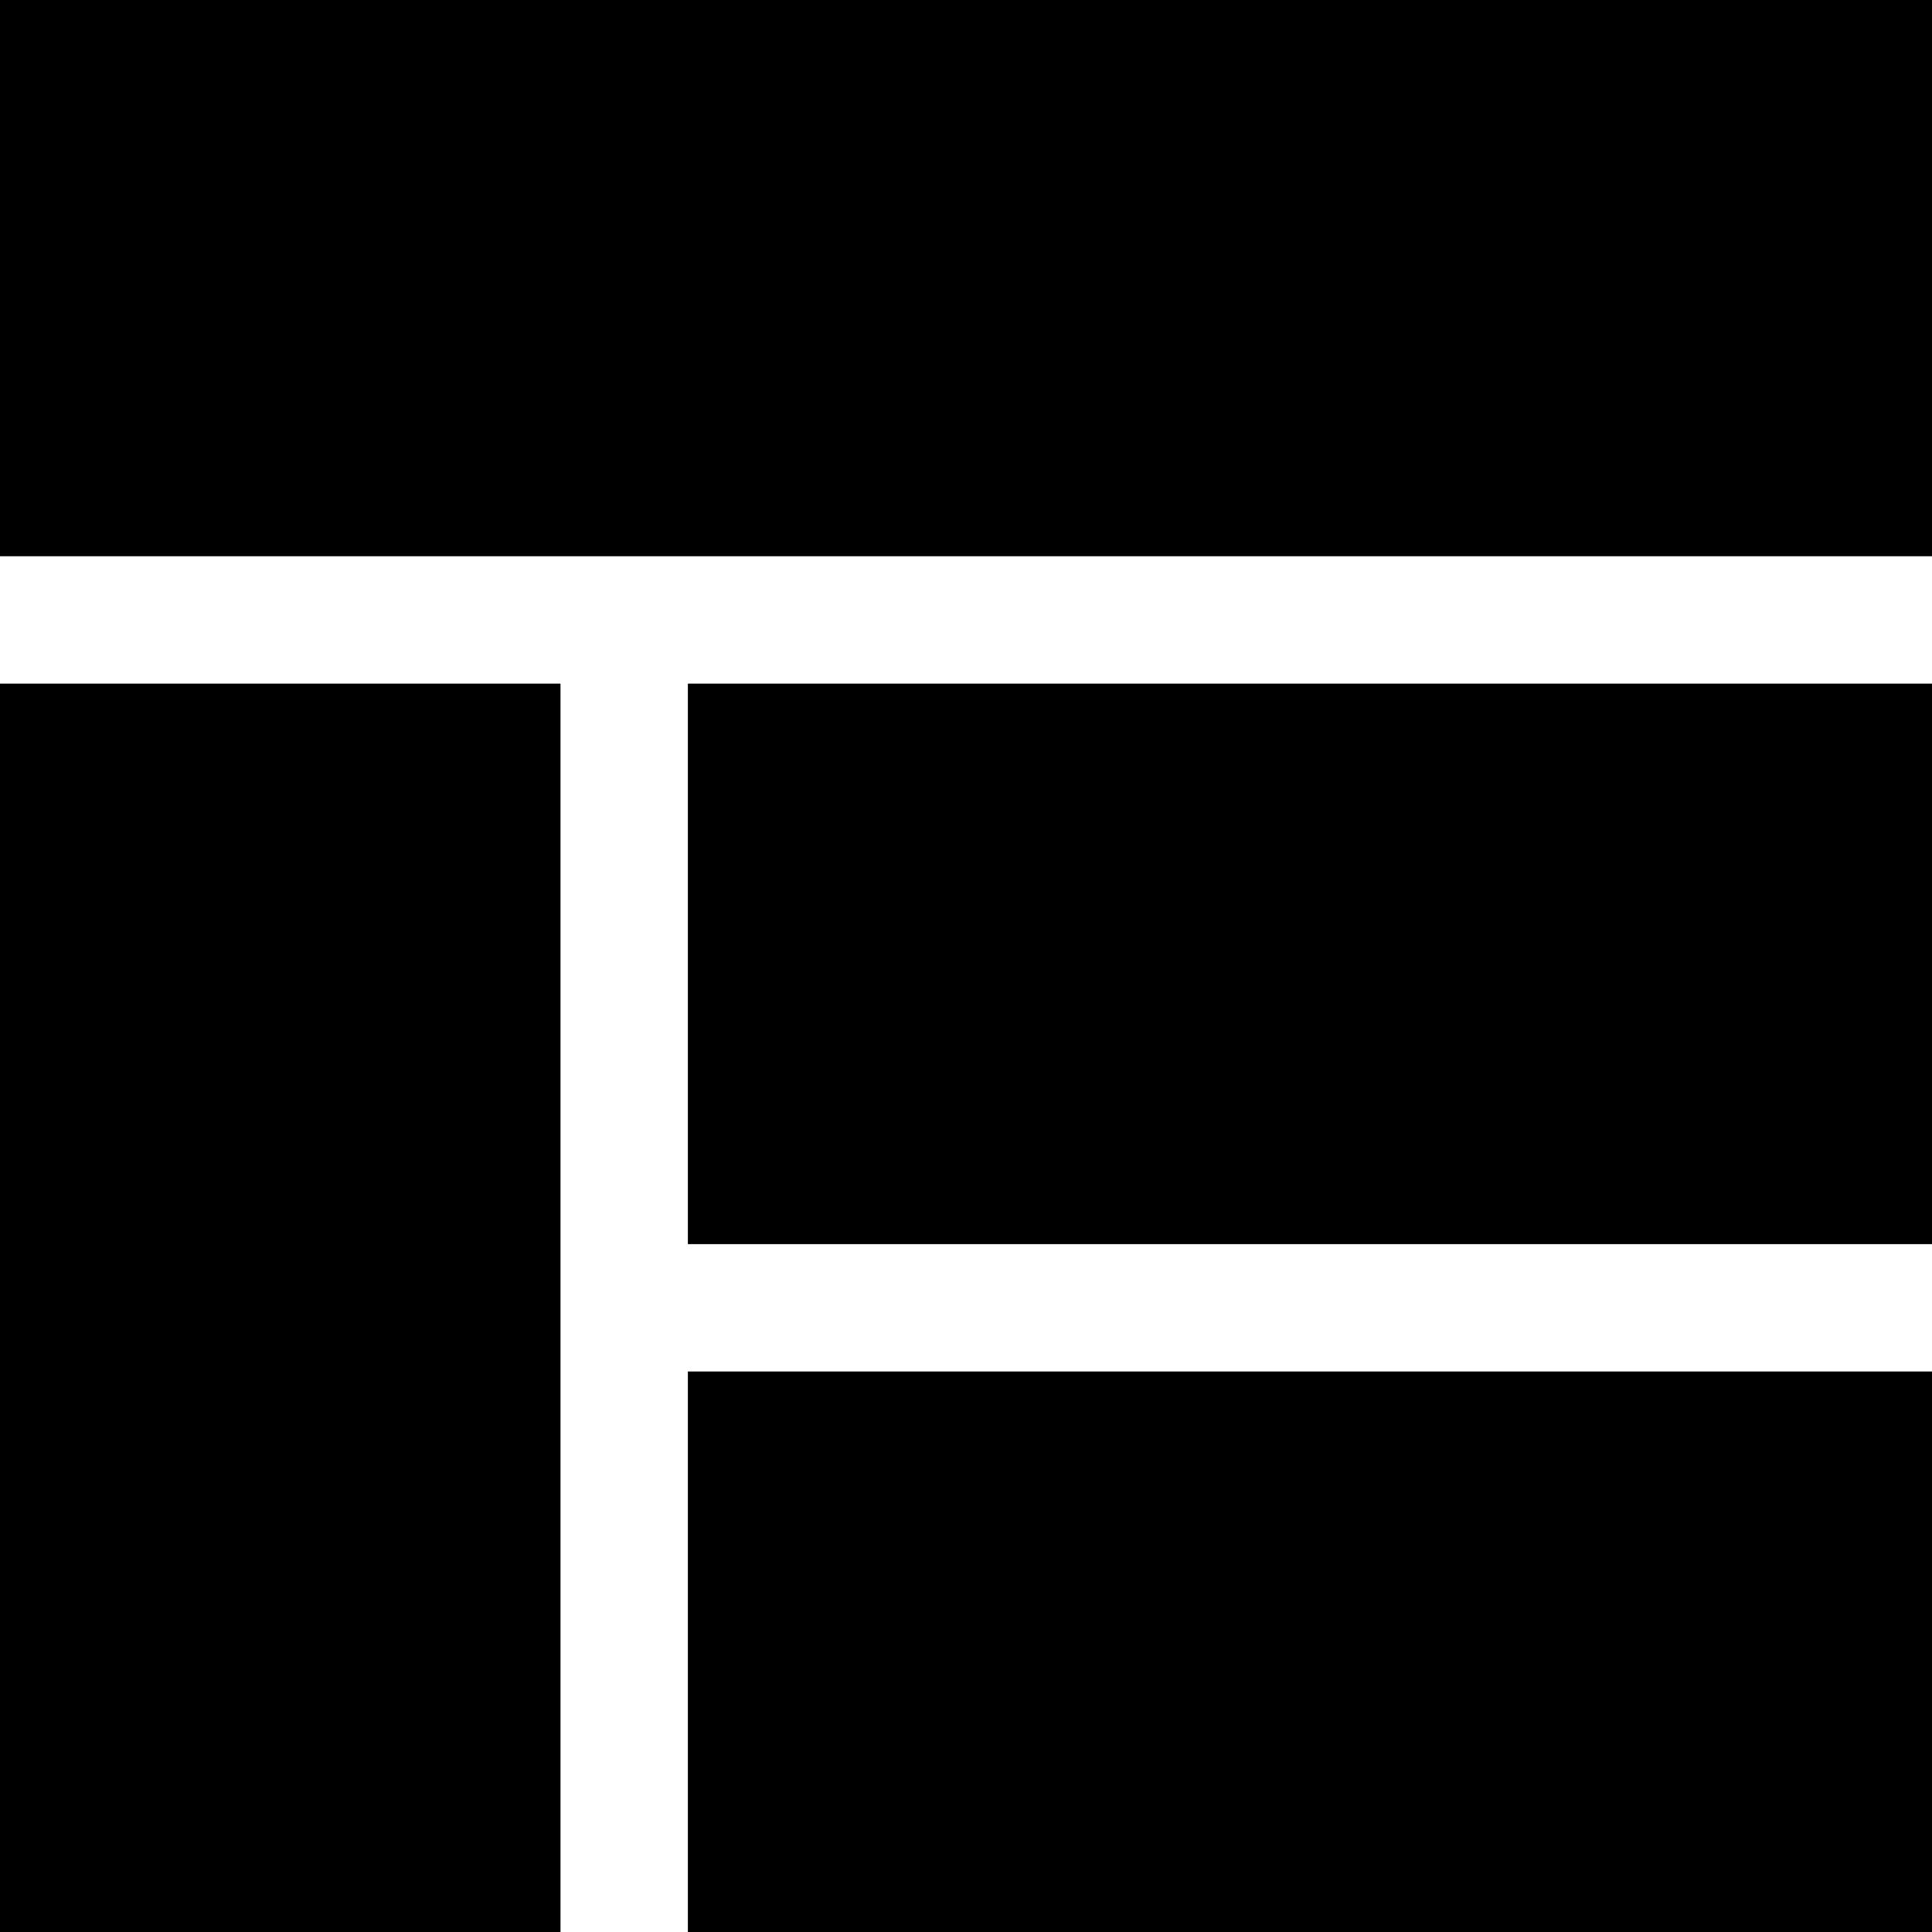
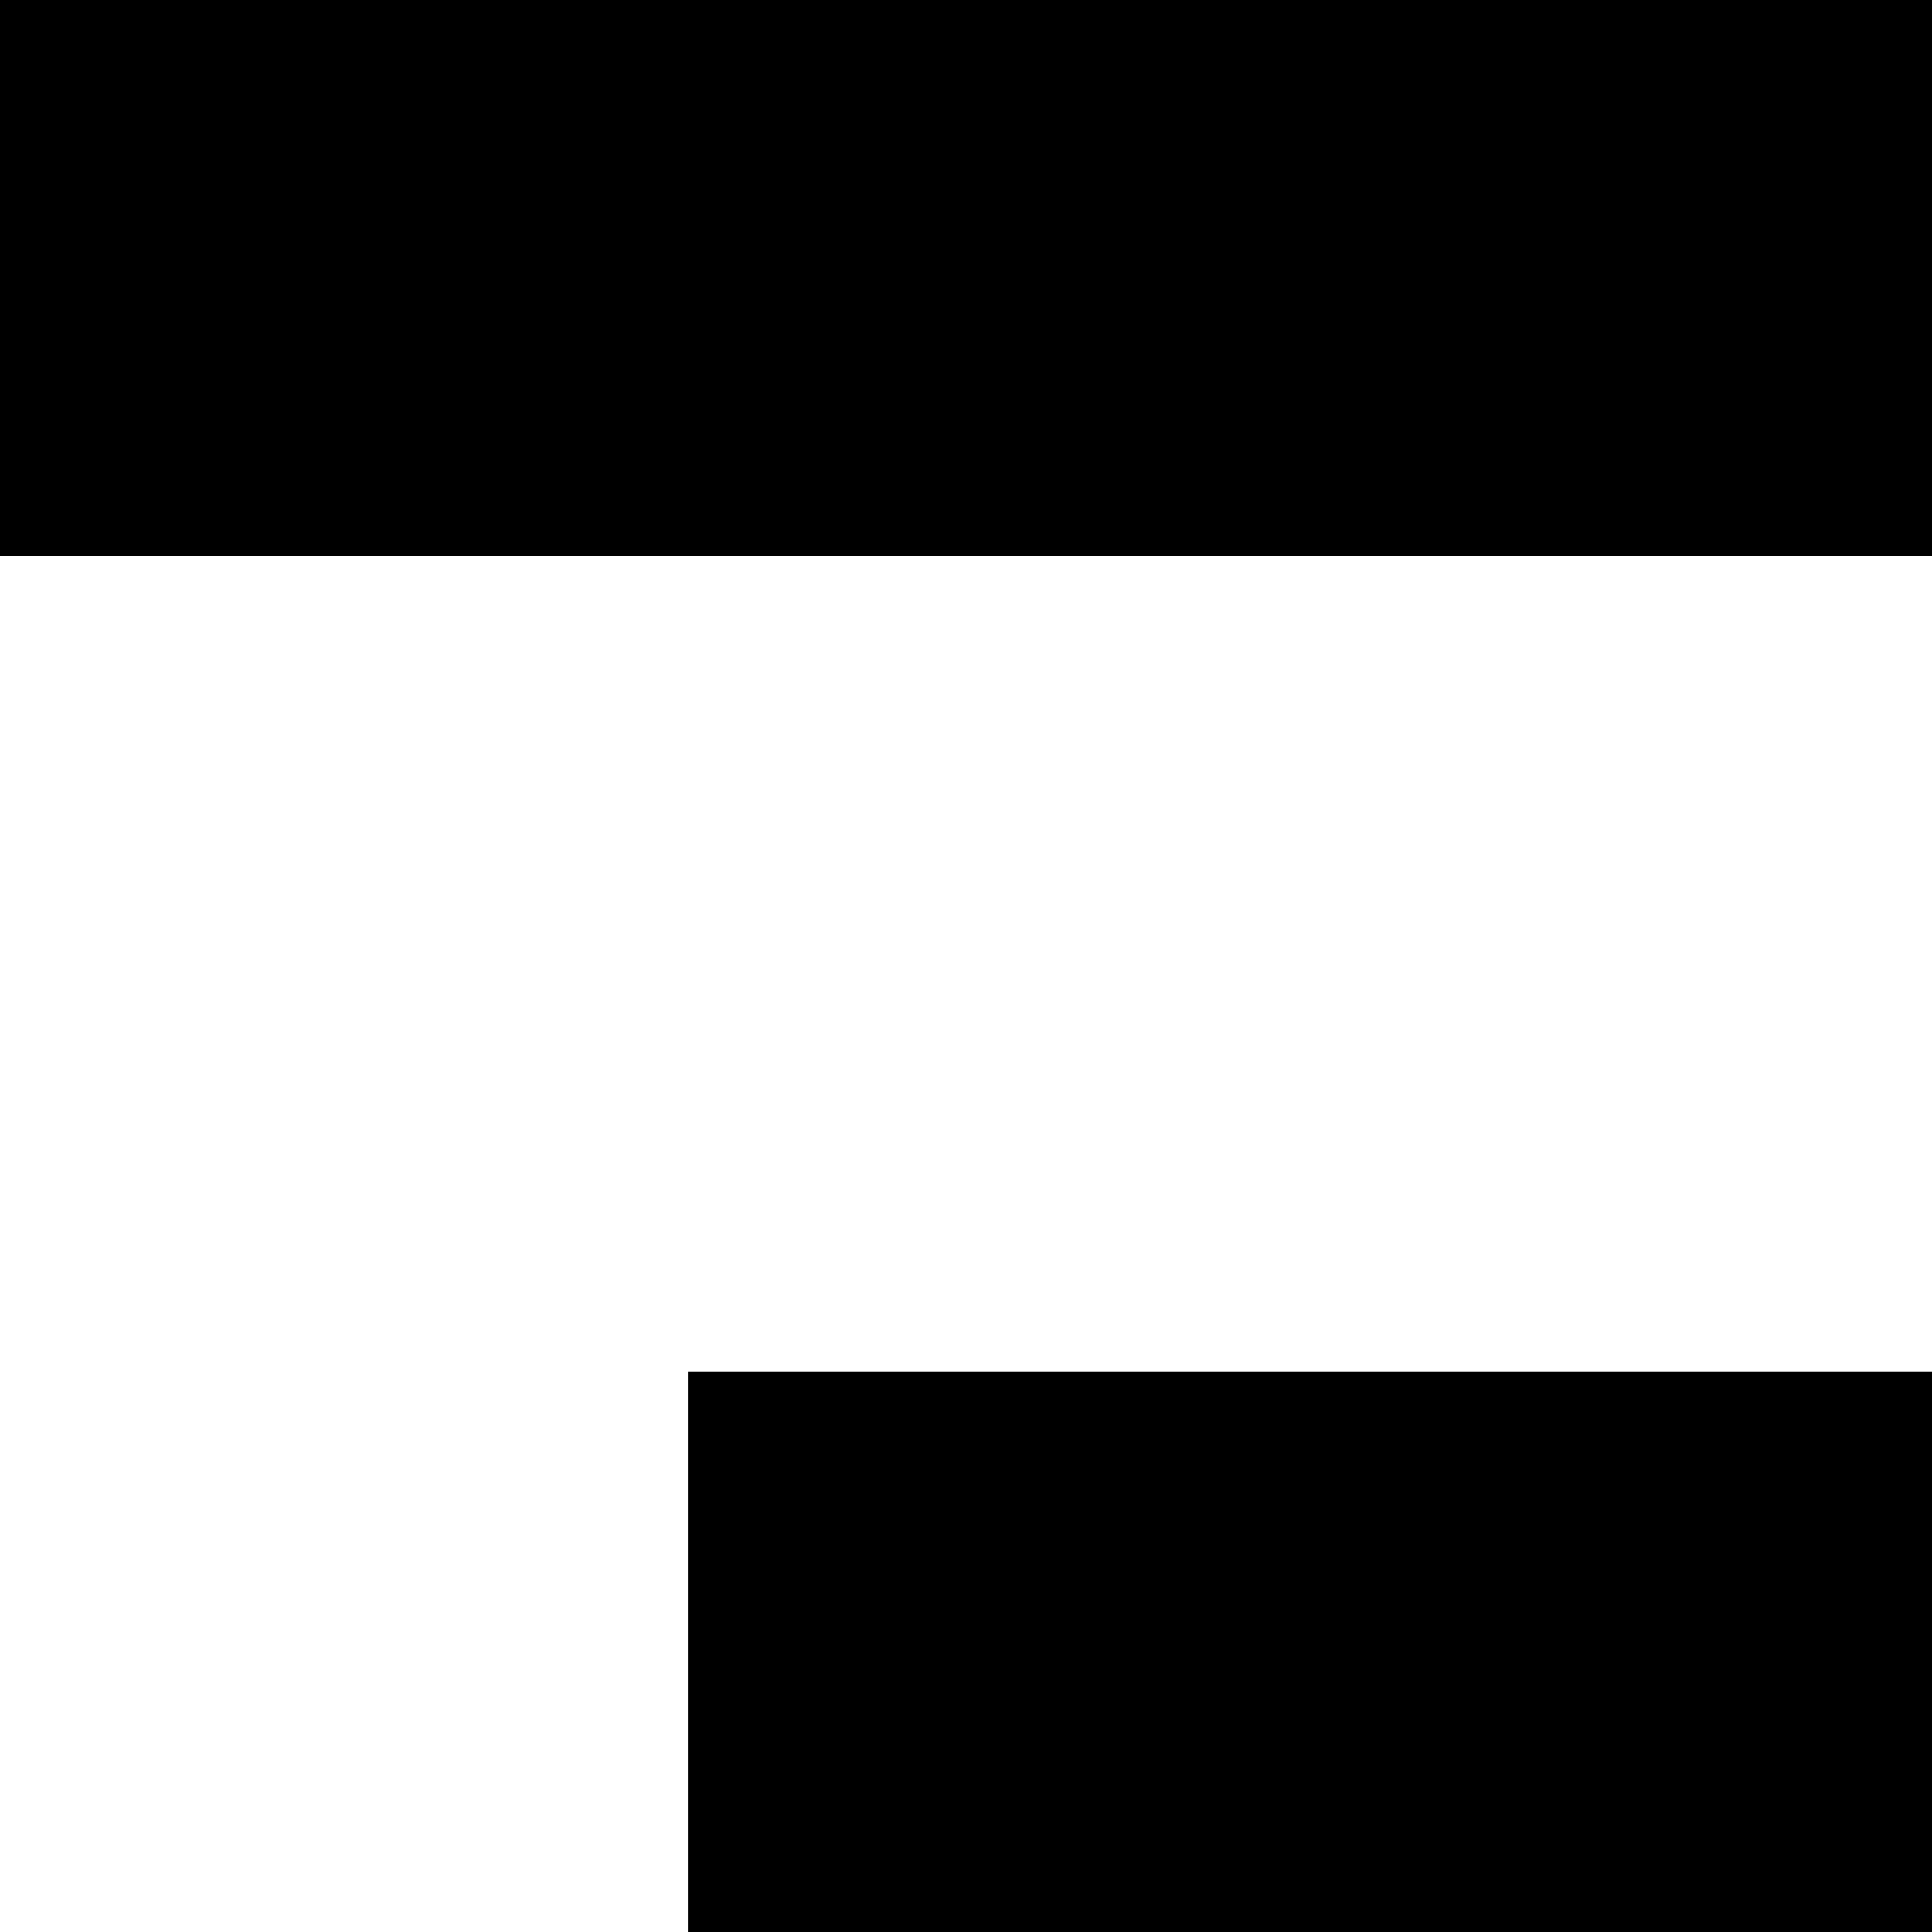
<svg xmlns="http://www.w3.org/2000/svg" fill="#000000" version="1.1" id="Layer_1" viewBox="0 0 455 455" xml:space="preserve">
  <g>
    <rect x="162" y="323" width="293" height="132" />
-     <rect x="162" y="161" width="293" height="132" />
    <rect width="455" height="131" />
-     <rect y="161" width="132" height="294" />
  </g>
</svg>